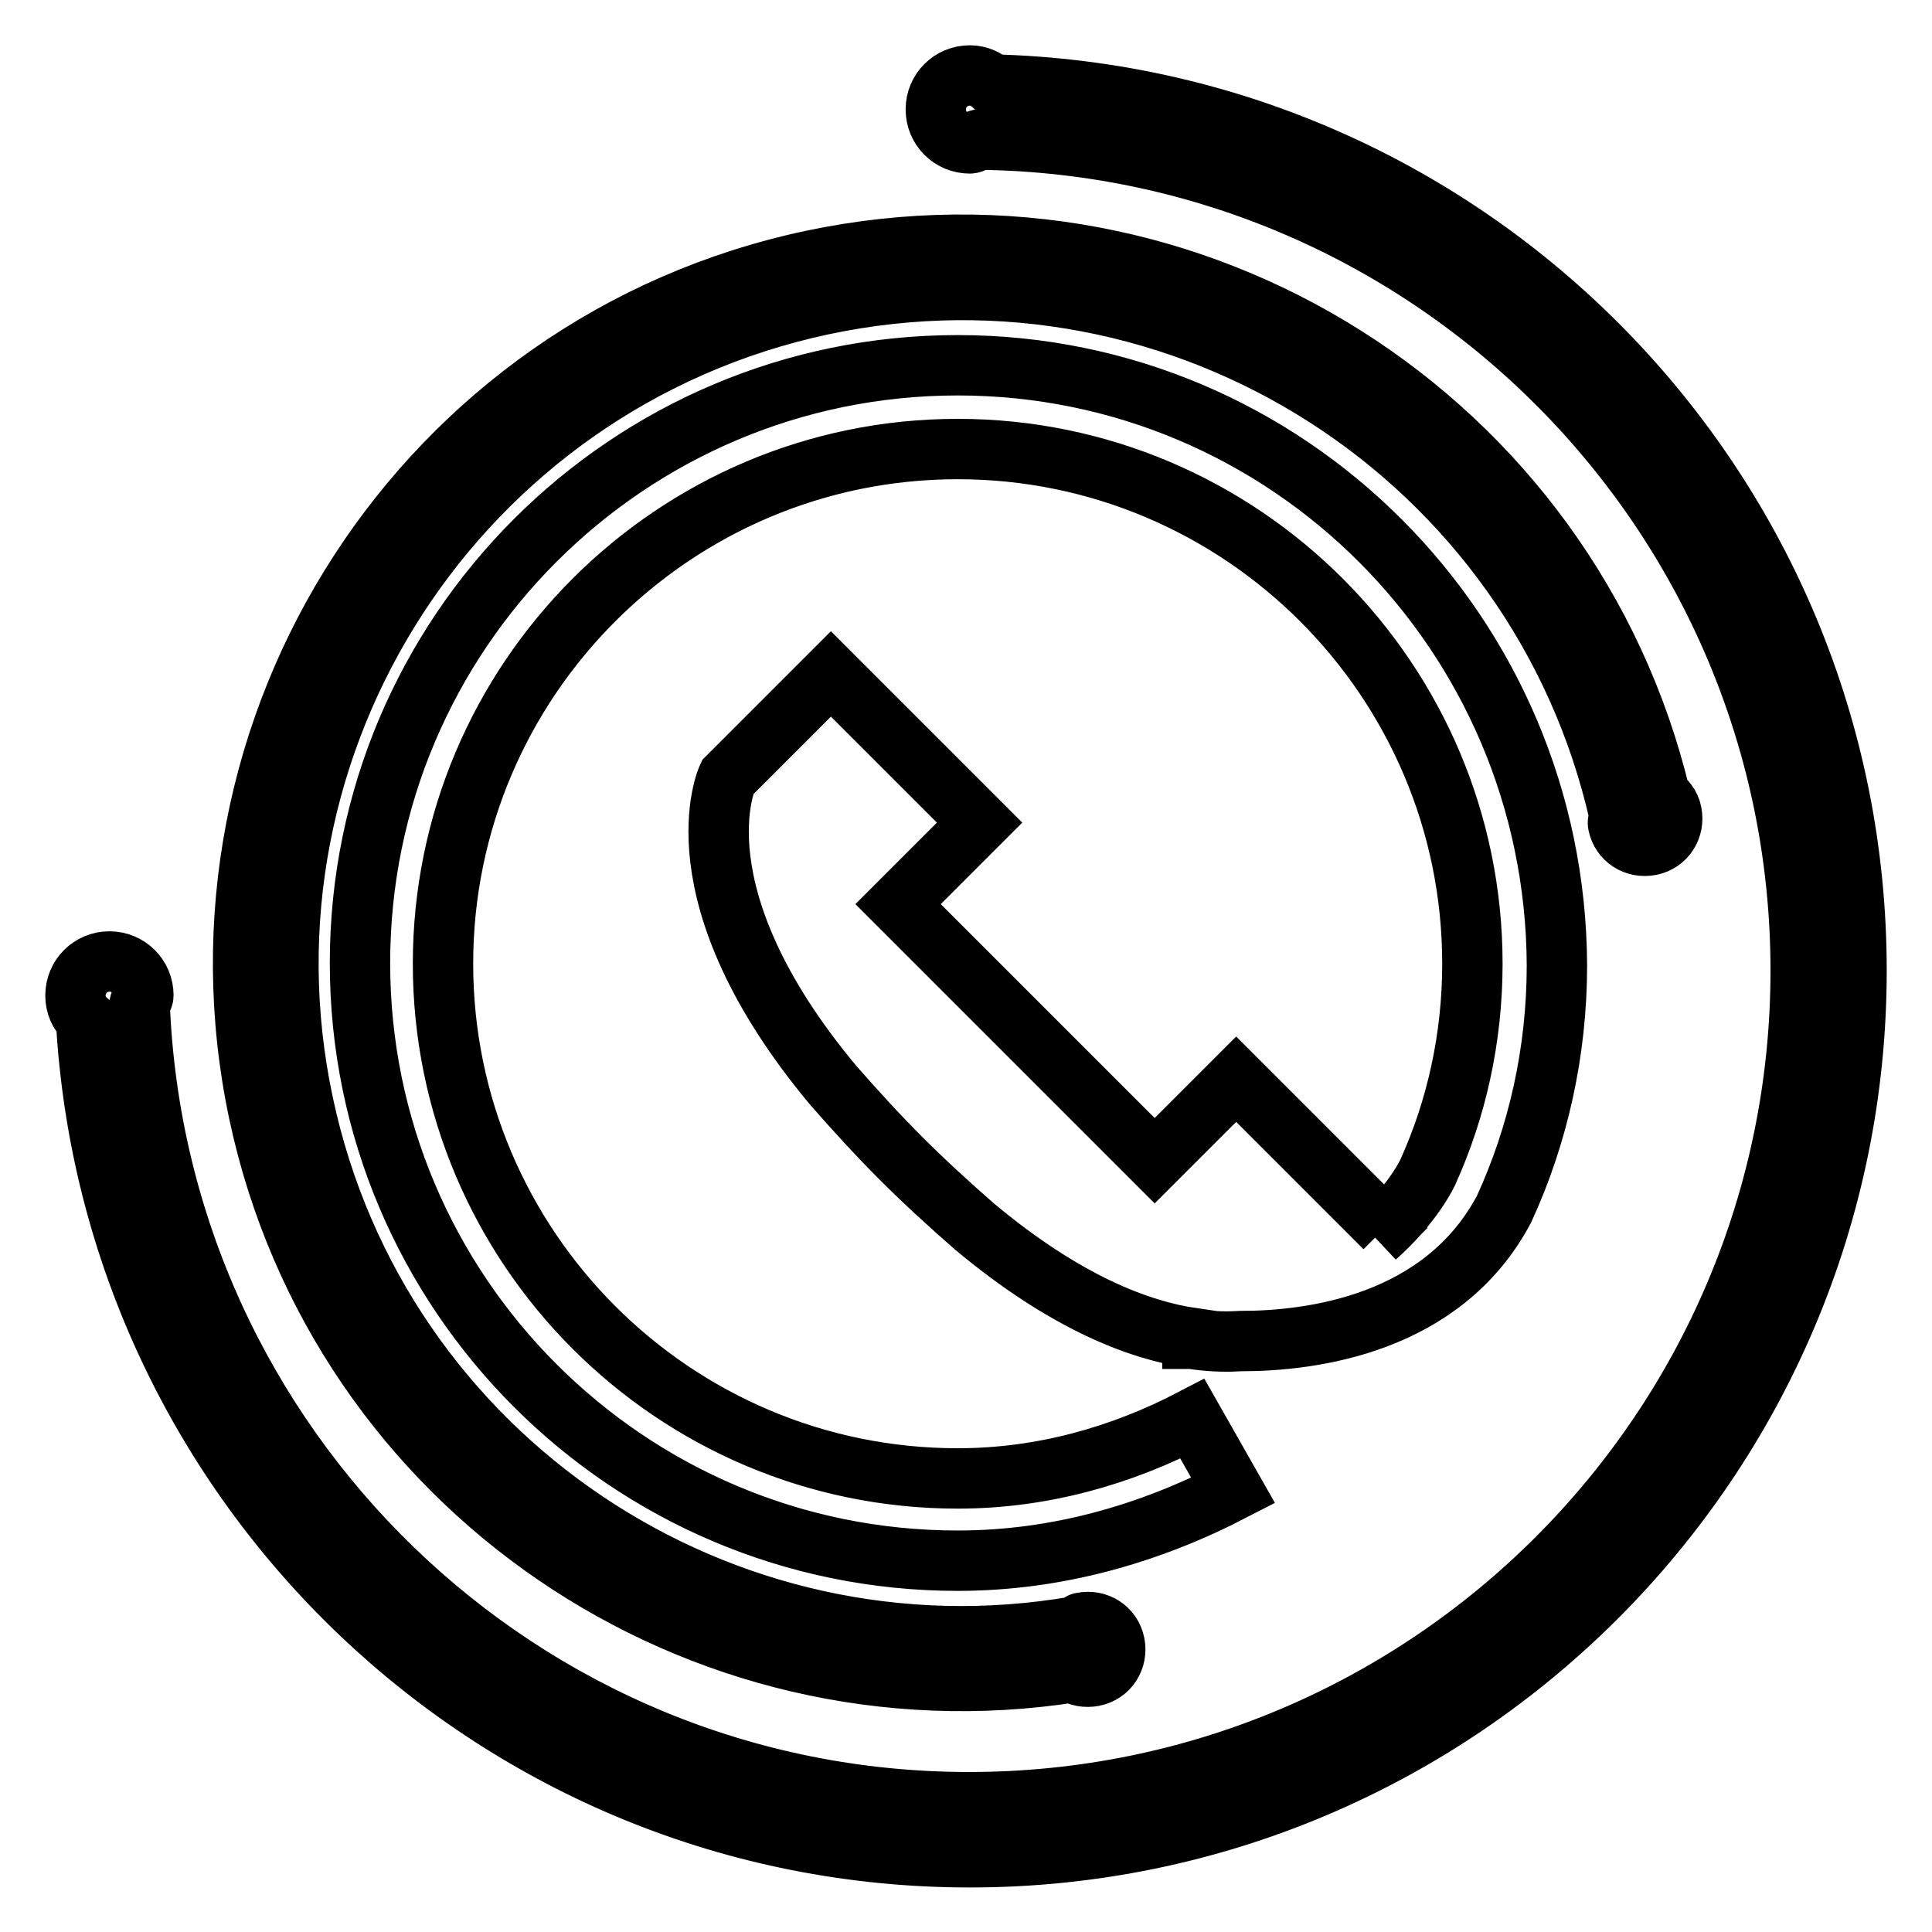
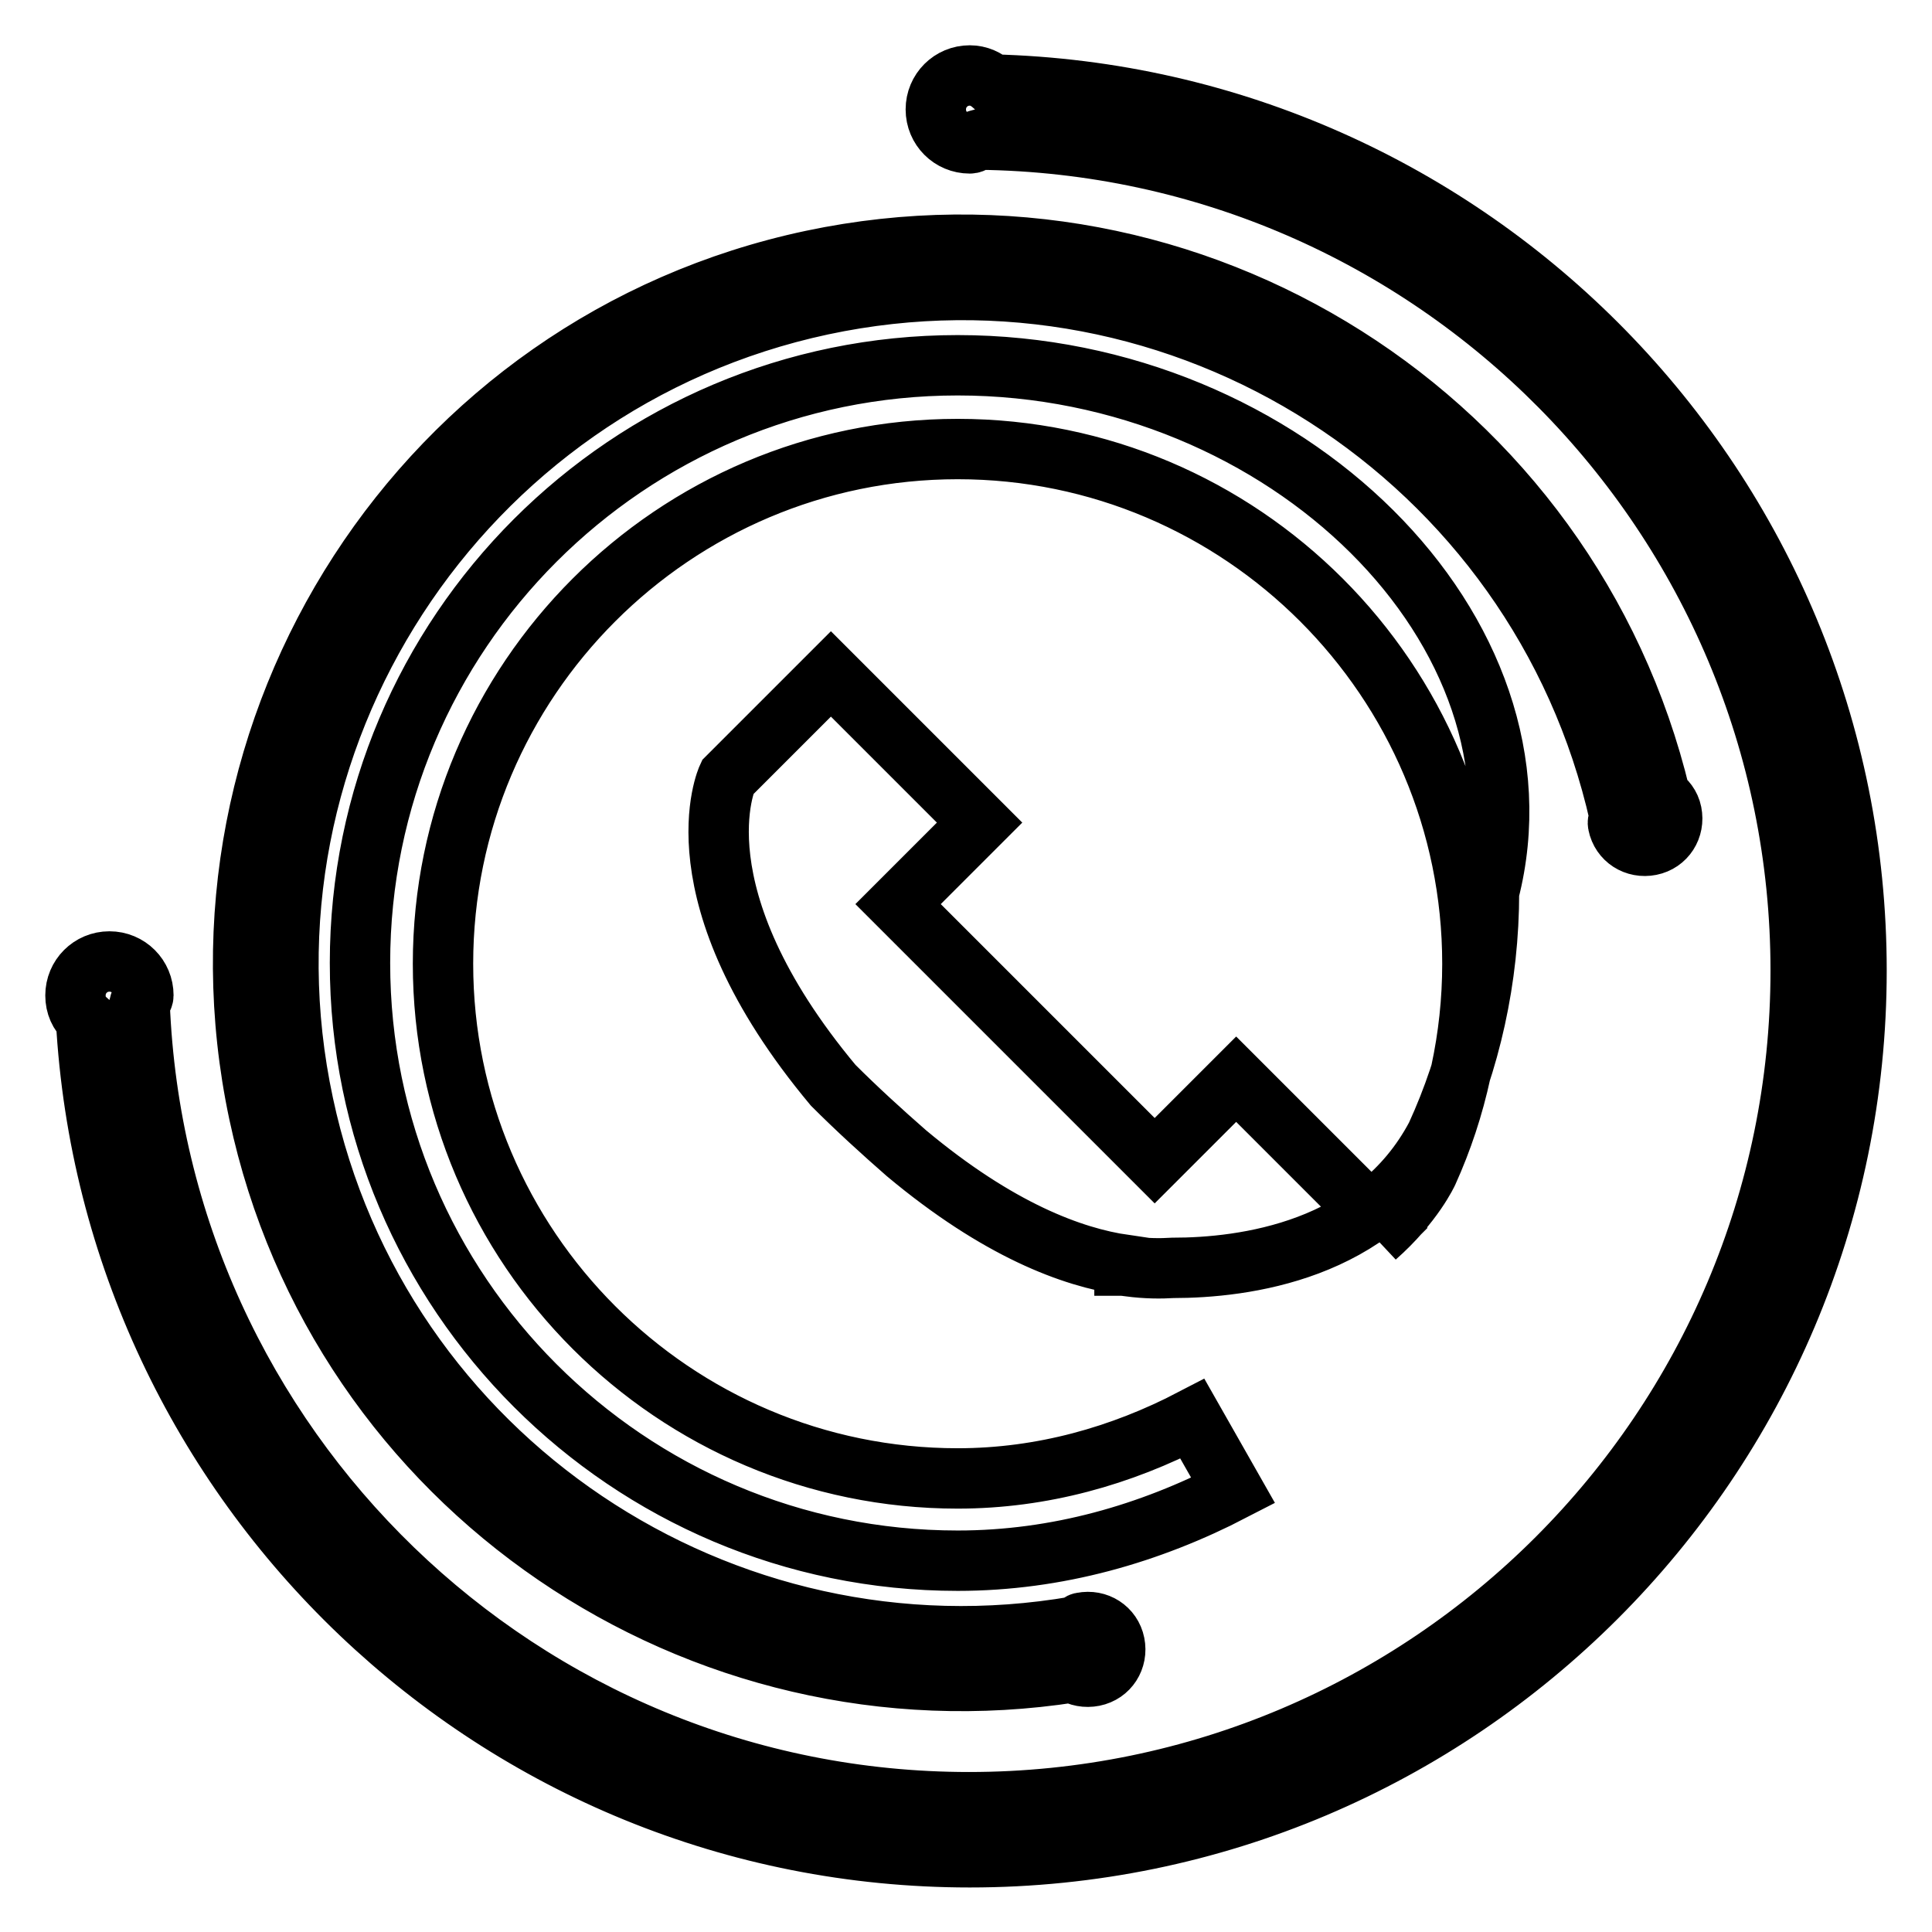
<svg xmlns="http://www.w3.org/2000/svg" version="1.1" x="0px" y="0px" viewBox="0 0 256 256" enable-background="new 0 0 256 256" xml:space="preserve">
  <g>
-     <path stroke-width="8" fill-opacity="0" stroke="#000000" d="M131.5,11.2c-0.8-0.7-1.8-1.2-3-1.2c-2.5,0-4.5,2-4.5,4.5c0,2.5,2,4.5,4.5,4.5c0.5,0,0.8-0.4,1.2-0.5 c60.2,0.7,108.9,49.8,108.9,110.1c0,60.8-49.4,110.2-110.2,110.2c-59.3,0-107.6-47.1-109.9-105.8c0.1-0.4,0.5-0.7,0.5-1.1 c0-2.5-2-4.5-4.5-4.5c-2.5,0-4.5,2-4.5,4.5c0,1.3,0.5,2.4,1.4,3.2c3.4,61.8,54.5,111,117.1,111c64.8,0,117.5-52.7,117.5-117.5 C246,64.7,194.9,12.8,131.5,11.2z M220,105.5c0.7,0.5,1.3,1.2,1.5,2.2c0.4,2-0.8,3.9-2.8,4.3c-2,0.4-3.9-0.8-4.3-2.8 c-0.1-0.4,0.2-0.7,0.2-1.1c-10.7-47.6-57.9-77.9-105.7-67.7c-48.1,10.3-79,57.8-68.7,105.9c10,47,55.5,77.3,102.4,69.2 c0.3-0.2,0.5-0.5,0.8-0.5c2-0.4,3.9,0.8,4.3,2.8c0.4,2-0.8,3.9-2.8,4.3c-1,0.2-2,0-2.8-0.5c-49.5,7.7-97.2-24.4-107.8-74.1 c-10.9-51.4,21.9-102.1,73.3-113C158.2,23.8,208,55.5,220,105.5z M126.9,48.4c-43.7,0-79.2,35.5-79.2,79.2s35.5,79.2,79.2,79.2 c13.2,0,25.5-3.6,36.5-9.3L158,188c-9.4,4.9-19.9,7.9-31.1,7.9c-37.6,0-68.2-30.6-68.2-68.2c0-37.6,30.6-68.2,68.2-68.2 c37.6,0,68.2,30.6,68.2,68.2c0,9.8-2.1,19.2-5.9,27.6c0,0-1.9,4.2-6.9,8.6l1.2-1.2l-19.7-19.7l-10.8,10.8l-17-17l-17-17l10.8-10.8 l-19.7-19.7l-13.7,13.7c0,0-7.2,15.4,14,40.8c2.8,3.2,5.8,6.5,9,9.7c3.2,3.2,6.5,6.2,9.7,9c12.2,10.2,22,13.8,28.9,14.8v0.1 c0,0,0.4,0,0.6,0.1c2.3,0.3,4.2,0.3,5.8,0.2c9.4,0,26.8-2.2,34.9-17.5c4.5-9.8,7-20.8,7-32.3C206.1,83.9,170.6,48.4,126.9,48.4z" />
+     <path stroke-width="8" fill-opacity="0" stroke="#000000" d="M131.5,11.2c-0.8-0.7-1.8-1.2-3-1.2c-2.5,0-4.5,2-4.5,4.5c0,2.5,2,4.5,4.5,4.5c0.5,0,0.8-0.4,1.2-0.5 c60.2,0.7,108.9,49.8,108.9,110.1c0,60.8-49.4,110.2-110.2,110.2c-59.3,0-107.6-47.1-109.9-105.8c0.1-0.4,0.5-0.7,0.5-1.1 c0-2.5-2-4.5-4.5-4.5c-2.5,0-4.5,2-4.5,4.5c0,1.3,0.5,2.4,1.4,3.2c3.4,61.8,54.5,111,117.1,111c64.8,0,117.5-52.7,117.5-117.5 C246,64.7,194.9,12.8,131.5,11.2z M220,105.5c0.7,0.5,1.3,1.2,1.5,2.2c0.4,2-0.8,3.9-2.8,4.3c-2,0.4-3.9-0.8-4.3-2.8 c-0.1-0.4,0.2-0.7,0.2-1.1c-10.7-47.6-57.9-77.9-105.7-67.7c-48.1,10.3-79,57.8-68.7,105.9c10,47,55.5,77.3,102.4,69.2 c0.3-0.2,0.5-0.5,0.8-0.5c2-0.4,3.9,0.8,4.3,2.8c0.4,2-0.8,3.9-2.8,4.3c-1,0.2-2,0-2.8-0.5c-49.5,7.7-97.2-24.4-107.8-74.1 c-10.9-51.4,21.9-102.1,73.3-113C158.2,23.8,208,55.5,220,105.5z M126.9,48.4c-43.7,0-79.2,35.5-79.2,79.2s35.5,79.2,79.2,79.2 c13.2,0,25.5-3.6,36.5-9.3L158,188c-9.4,4.9-19.9,7.9-31.1,7.9c-37.6,0-68.2-30.6-68.2-68.2c0-37.6,30.6-68.2,68.2-68.2 c37.6,0,68.2,30.6,68.2,68.2c0,9.8-2.1,19.2-5.9,27.6c0,0-1.9,4.2-6.9,8.6l1.2-1.2l-19.7-19.7l-10.8,10.8l-17-17l-17-17l10.8-10.8 l-19.7-19.7l-13.7,13.7c0,0-7.2,15.4,14,40.8c3.2,3.2,6.5,6.2,9.7,9c12.2,10.2,22,13.8,28.9,14.8v0.1 c0,0,0.4,0,0.6,0.1c2.3,0.3,4.2,0.3,5.8,0.2c9.4,0,26.8-2.2,34.9-17.5c4.5-9.8,7-20.8,7-32.3C206.1,83.9,170.6,48.4,126.9,48.4z" />
  </g>
</svg>